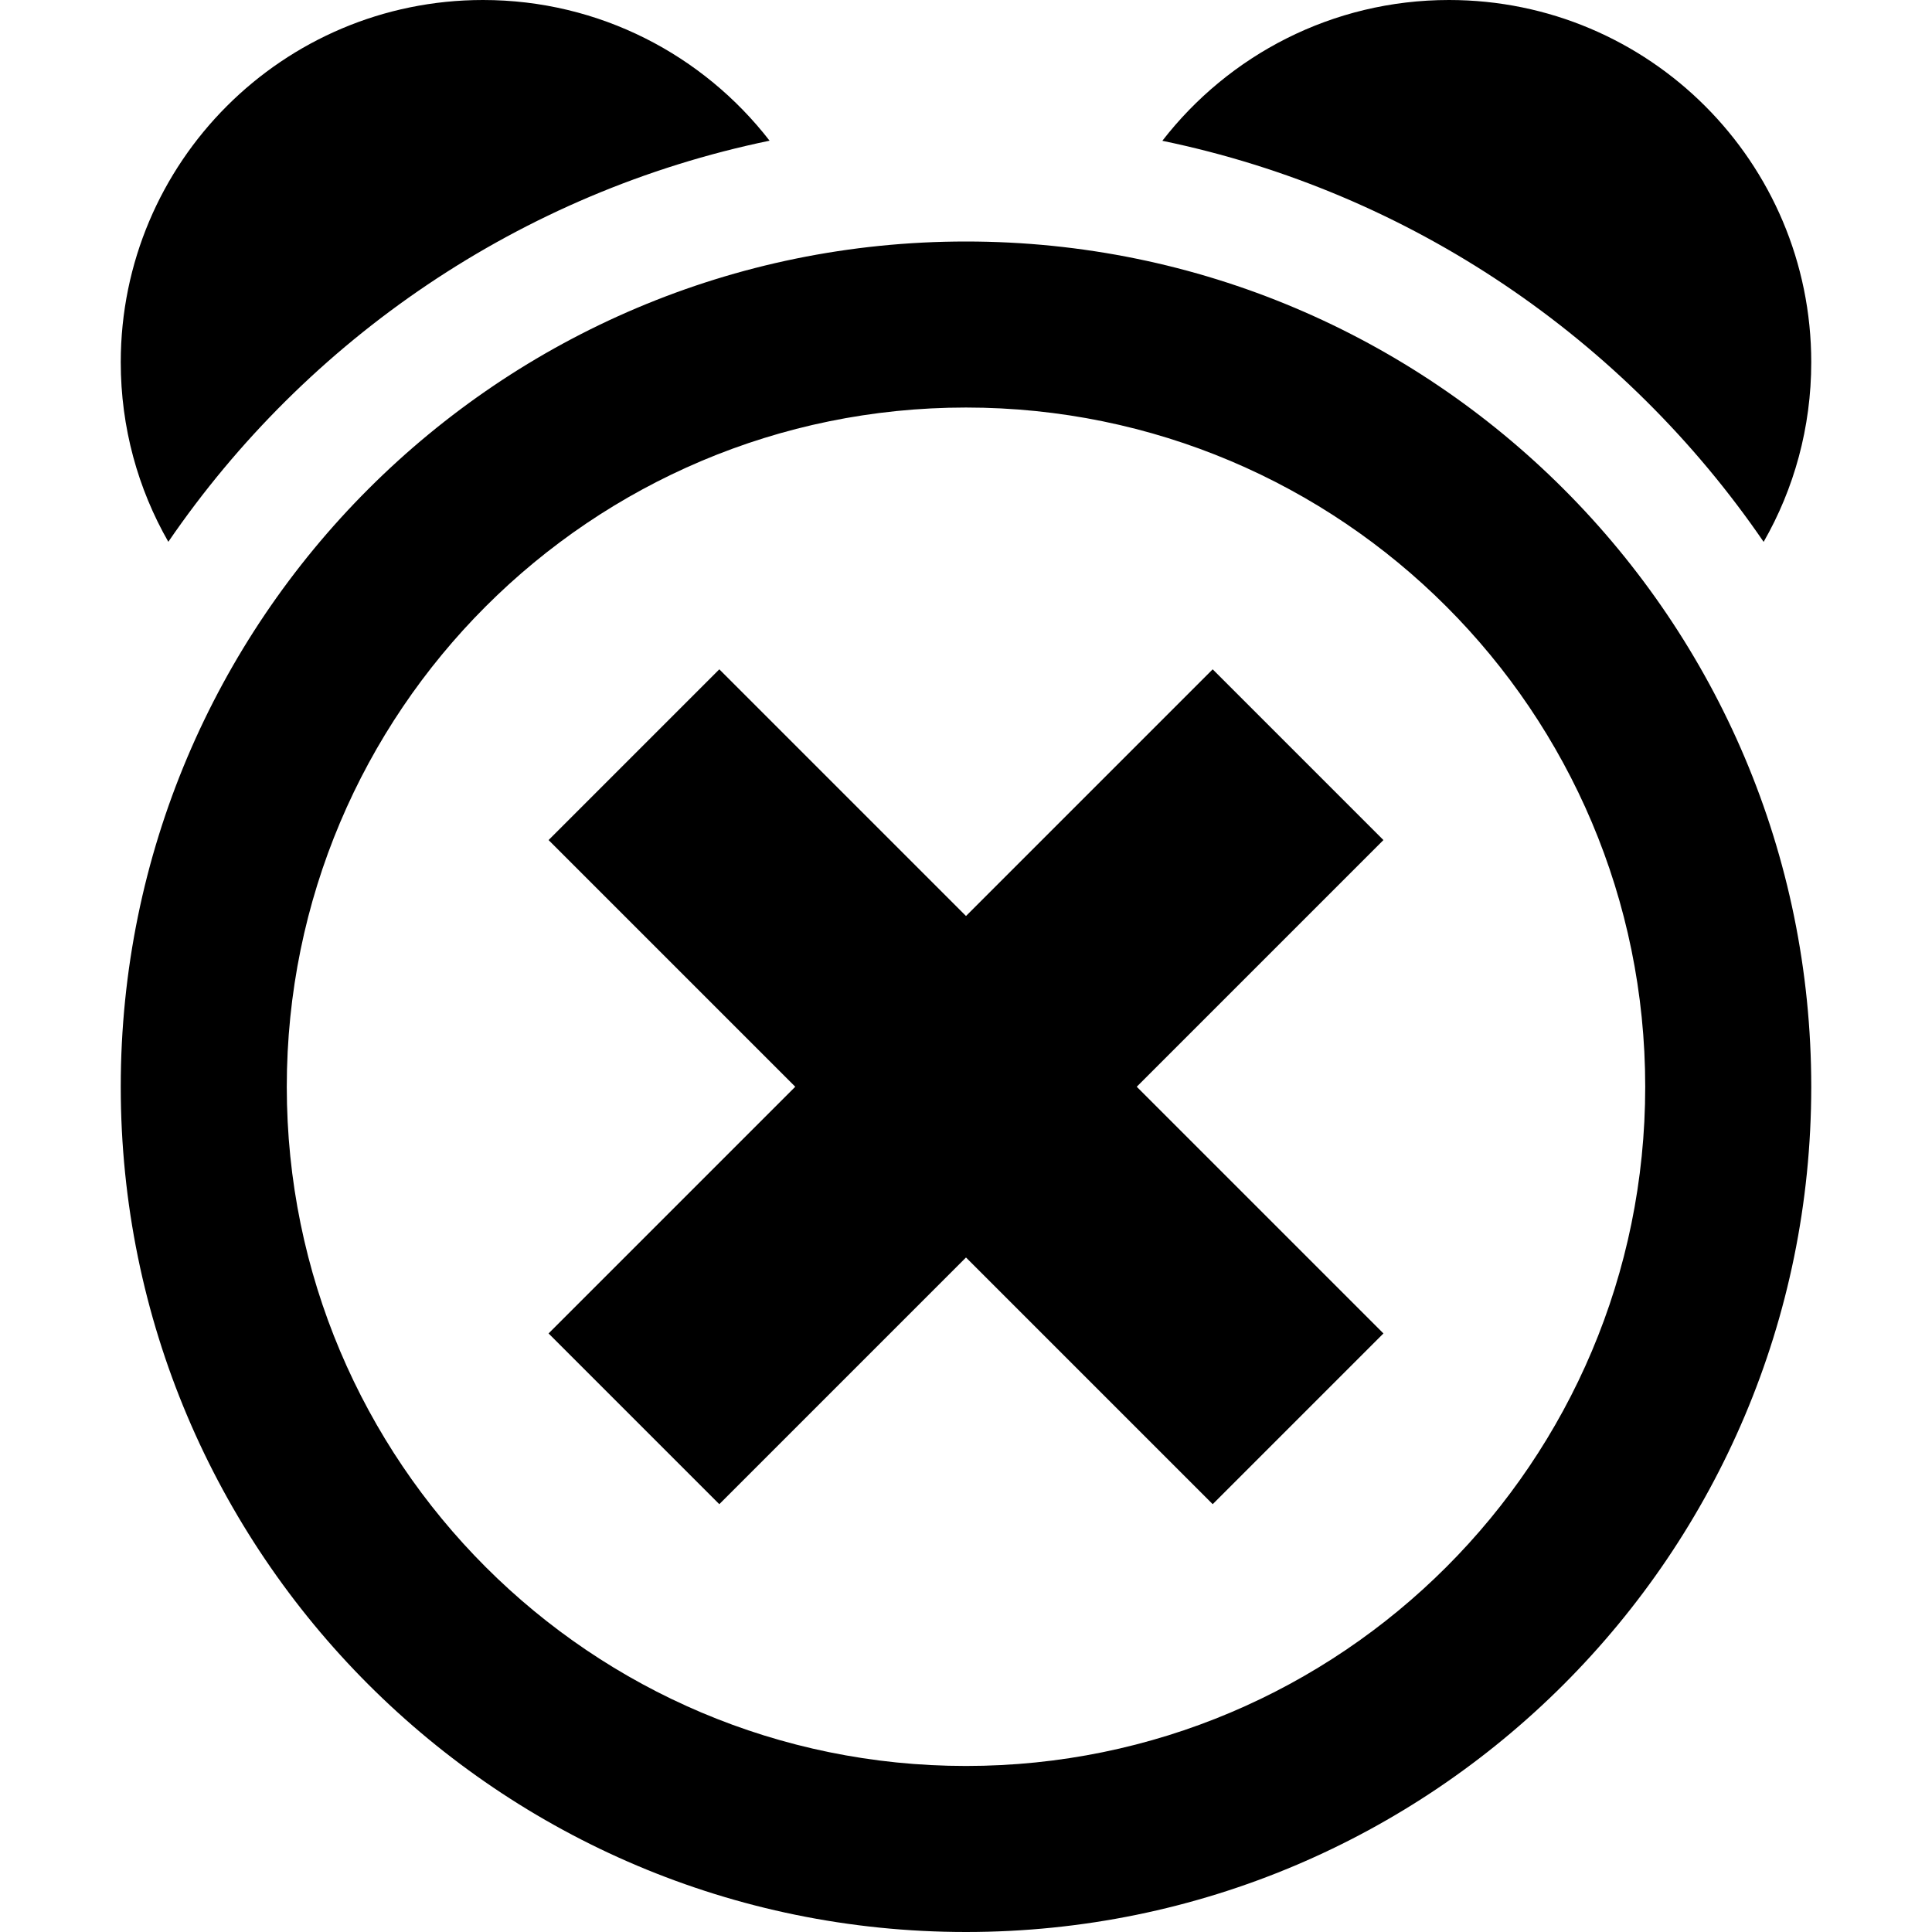
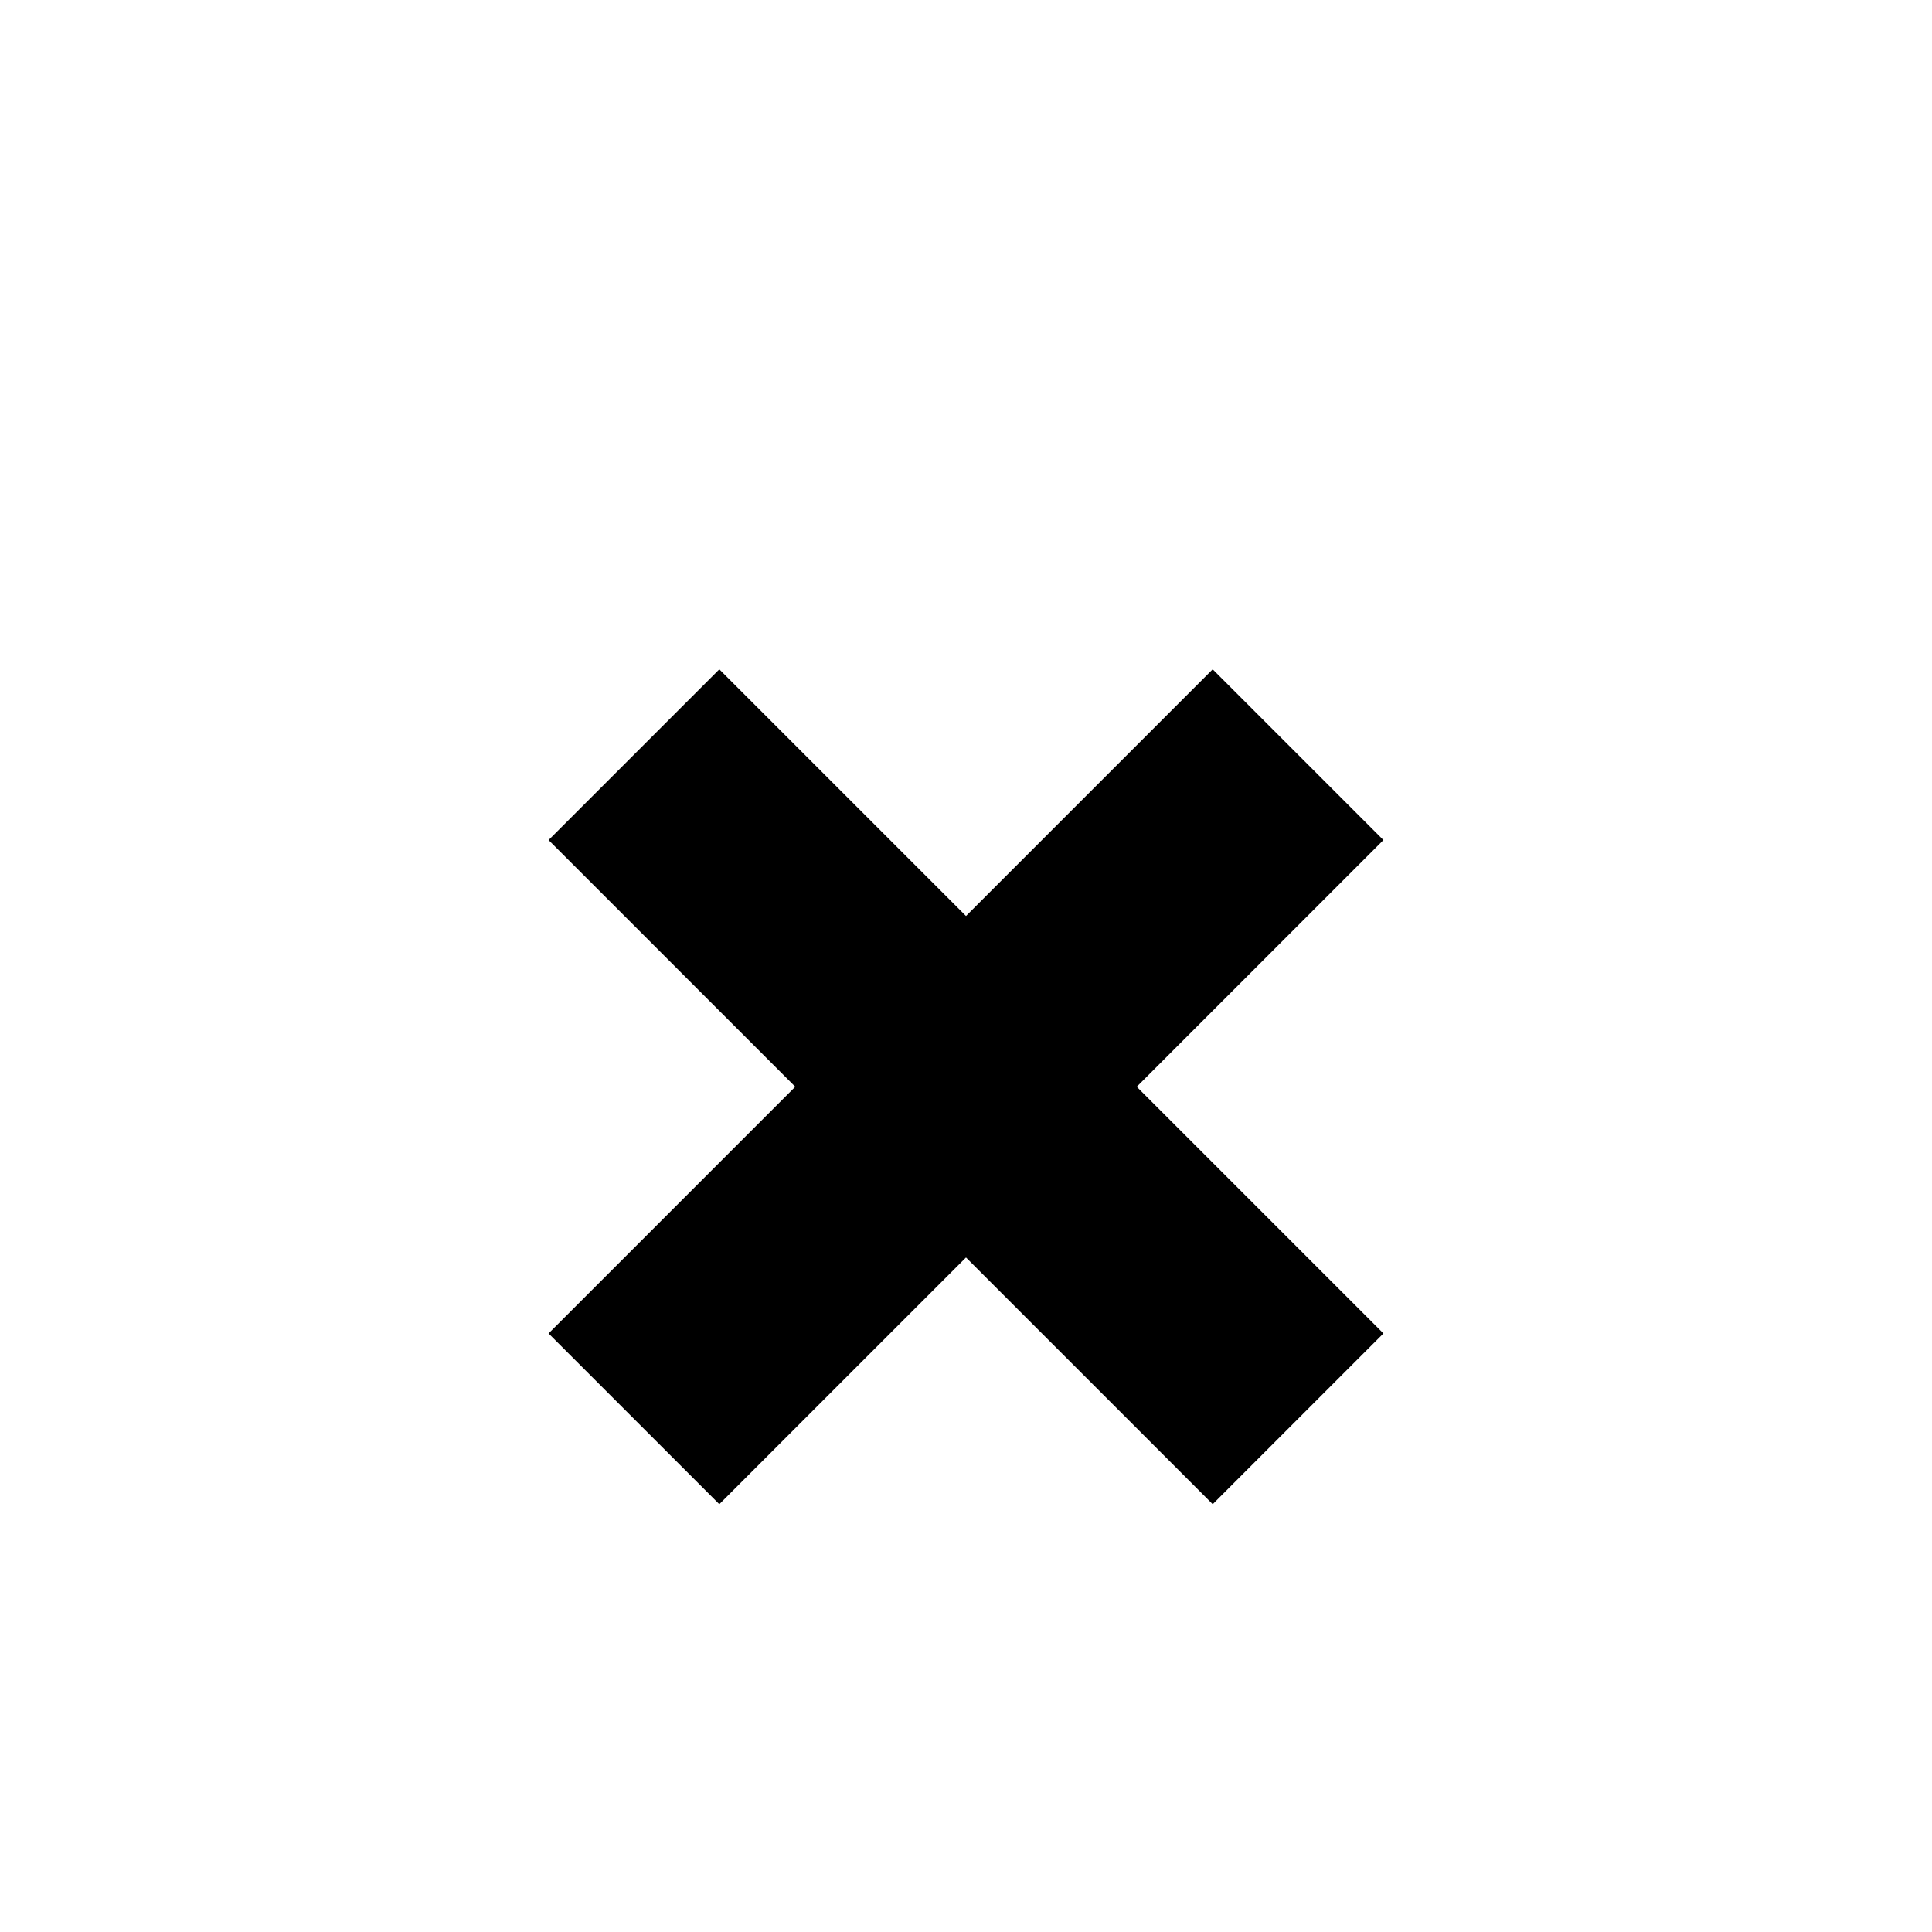
<svg xmlns="http://www.w3.org/2000/svg" version="1.1" width="16" height="16" viewBox="0 0 16 16">
-   <path d="M8 2c-3.866 0-7 3.134-7 7s3.134 7 7 7 7-3.134 7-7-3.134-7-7-7zM8 14.625c-3.107 0-5.625-2.518-5.625-5.625s2.518-5.625 5.625-5.625c3.107 0 5.625 2.518 5.625 5.625s-2.518 5.625-5.625 5.625zM14.606 4.487c0.251-0.438 0.394-0.946 0.394-1.487 0-1.657-1.343-3-3-3-0.966 0-1.825 0.457-2.374 1.166 2.061 0.426 3.831 1.644 4.98 3.322v0zM6.374 1.166c-0.549-0.709-1.408-1.166-2.374-1.166-1.657 0-3 1.343-3 3 0 0.541 0.143 1.049 0.394 1.487 1.148-1.678 2.919-2.896 4.98-3.322z" />
  <path d="M11.457 11.043l-1.414 1.414-2.043-2.043-2.043 2.043-1.414-1.414 2.043-2.043-2.043-2.043 1.414-1.414 2.043 2.043 2.043-2.043 1.414 1.414-2.043 2.043 2.043 2.043z" />
</svg>